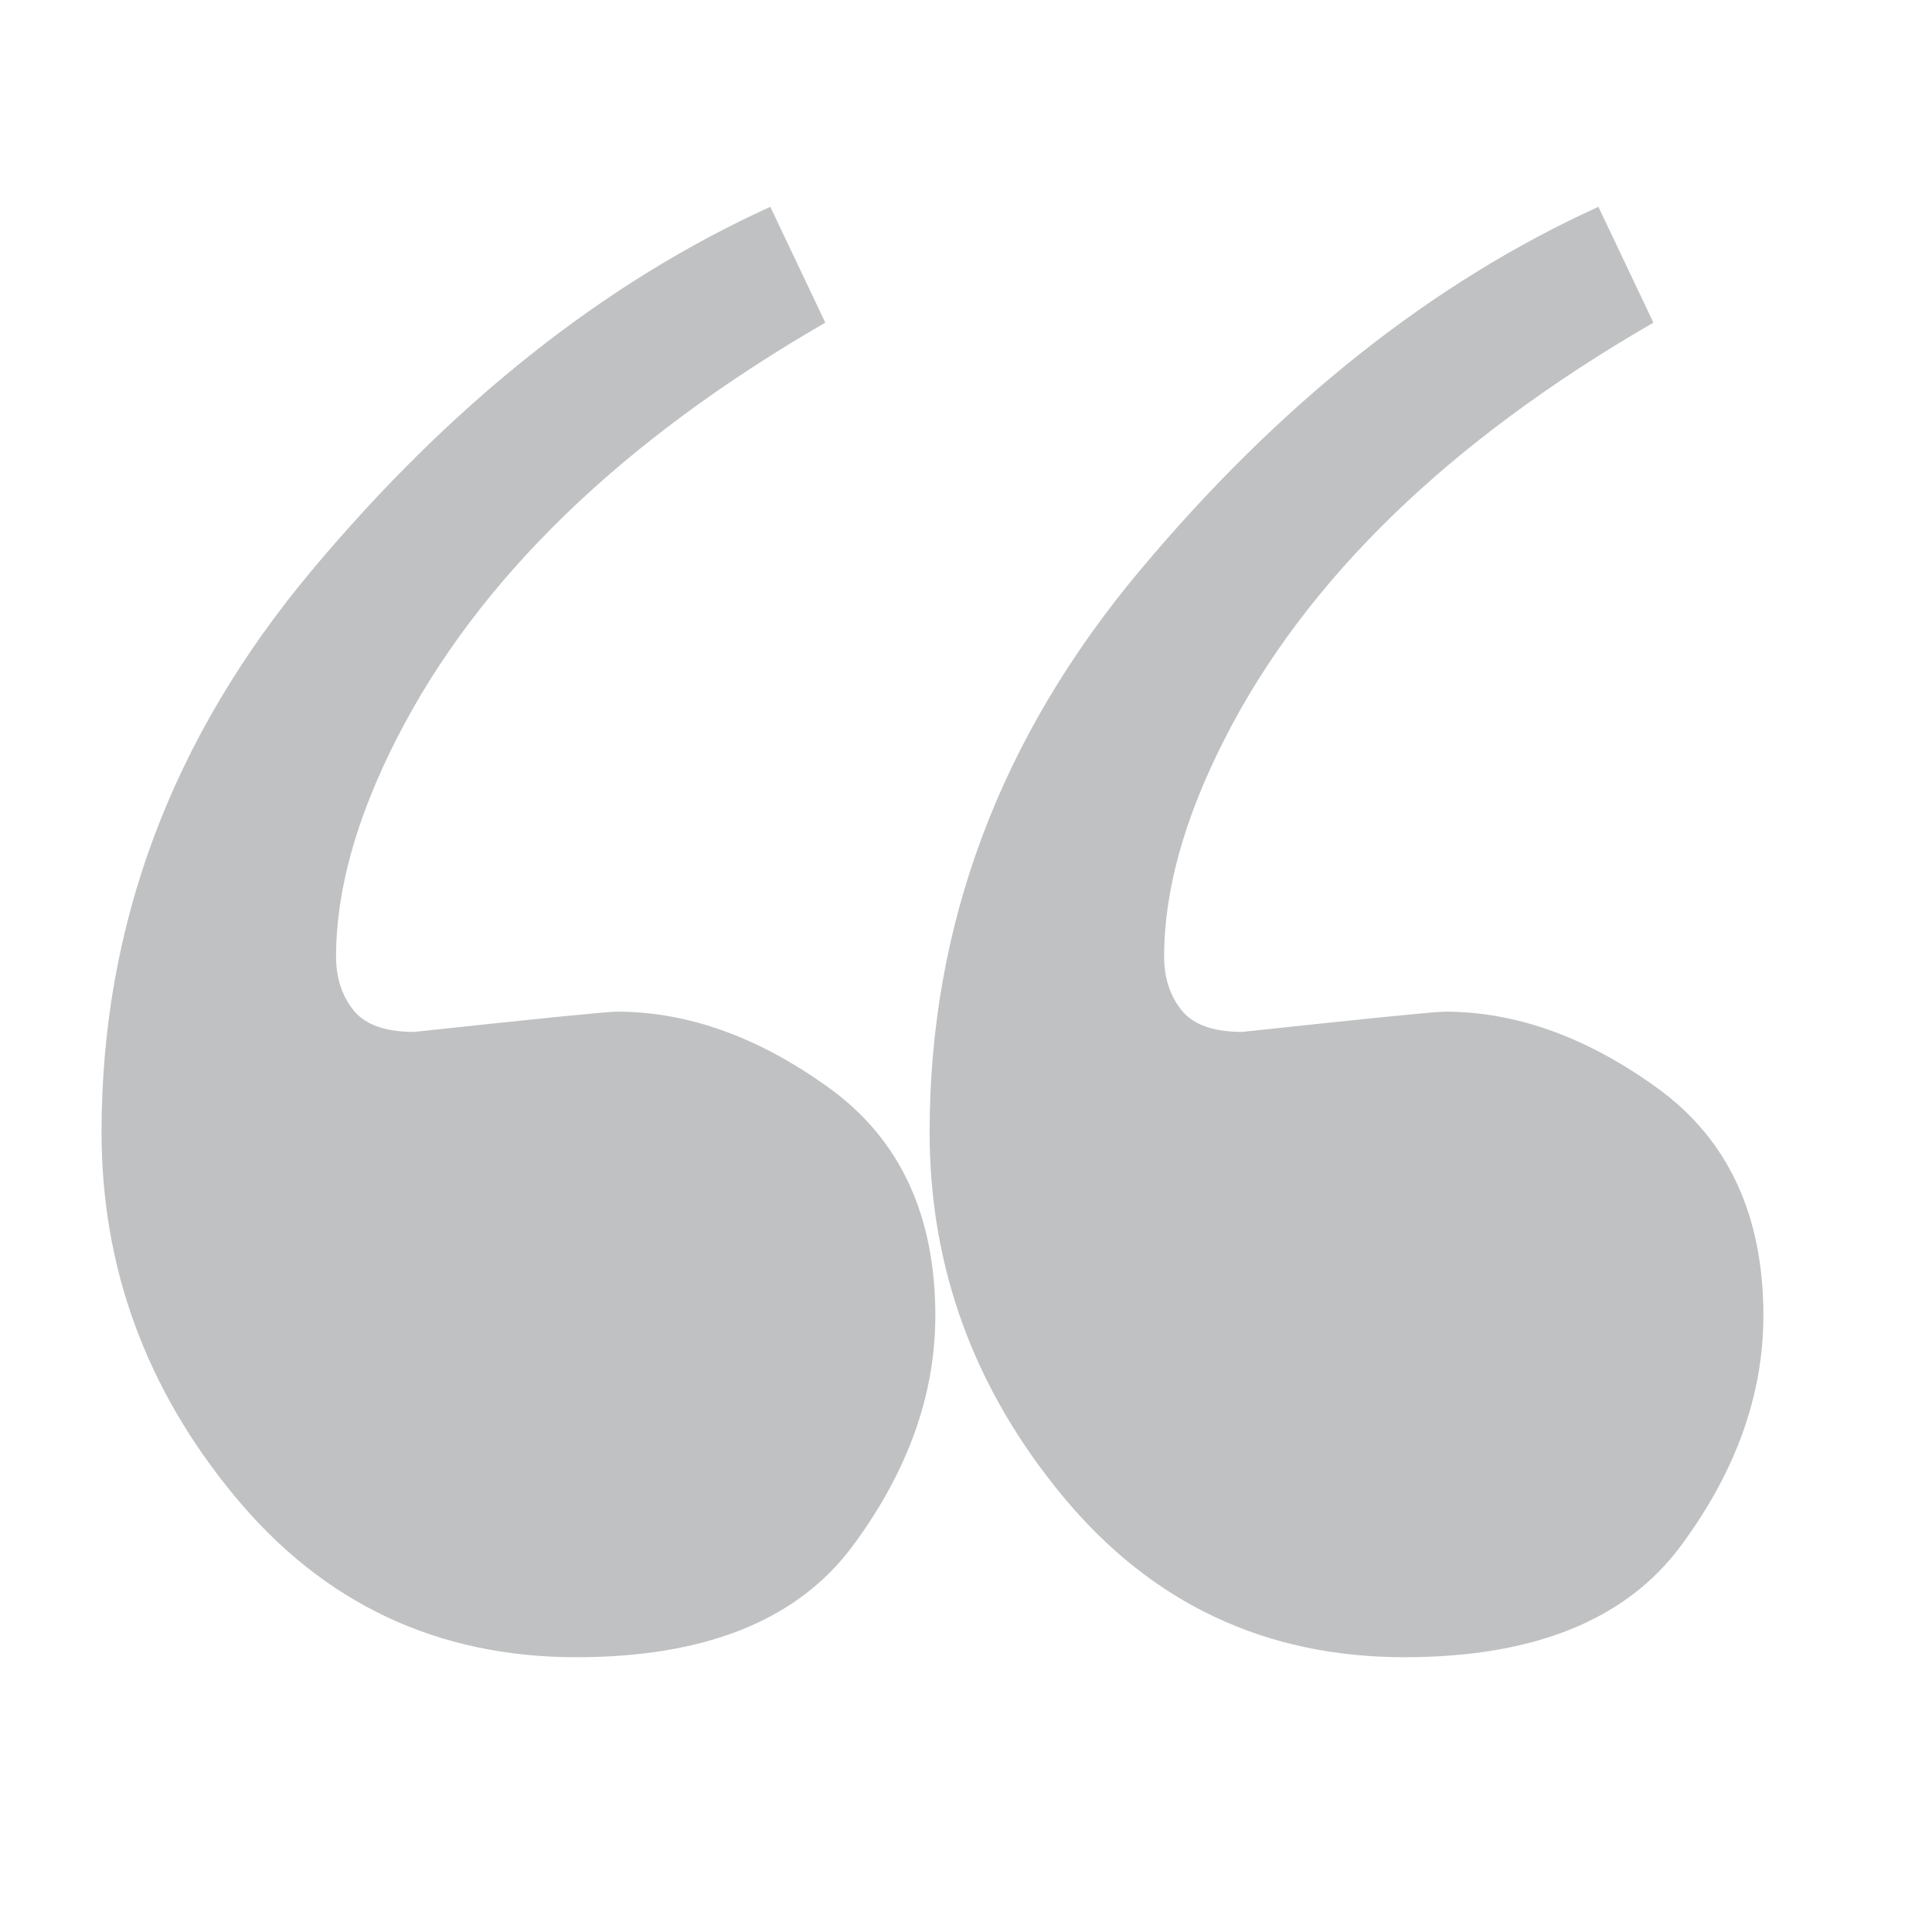
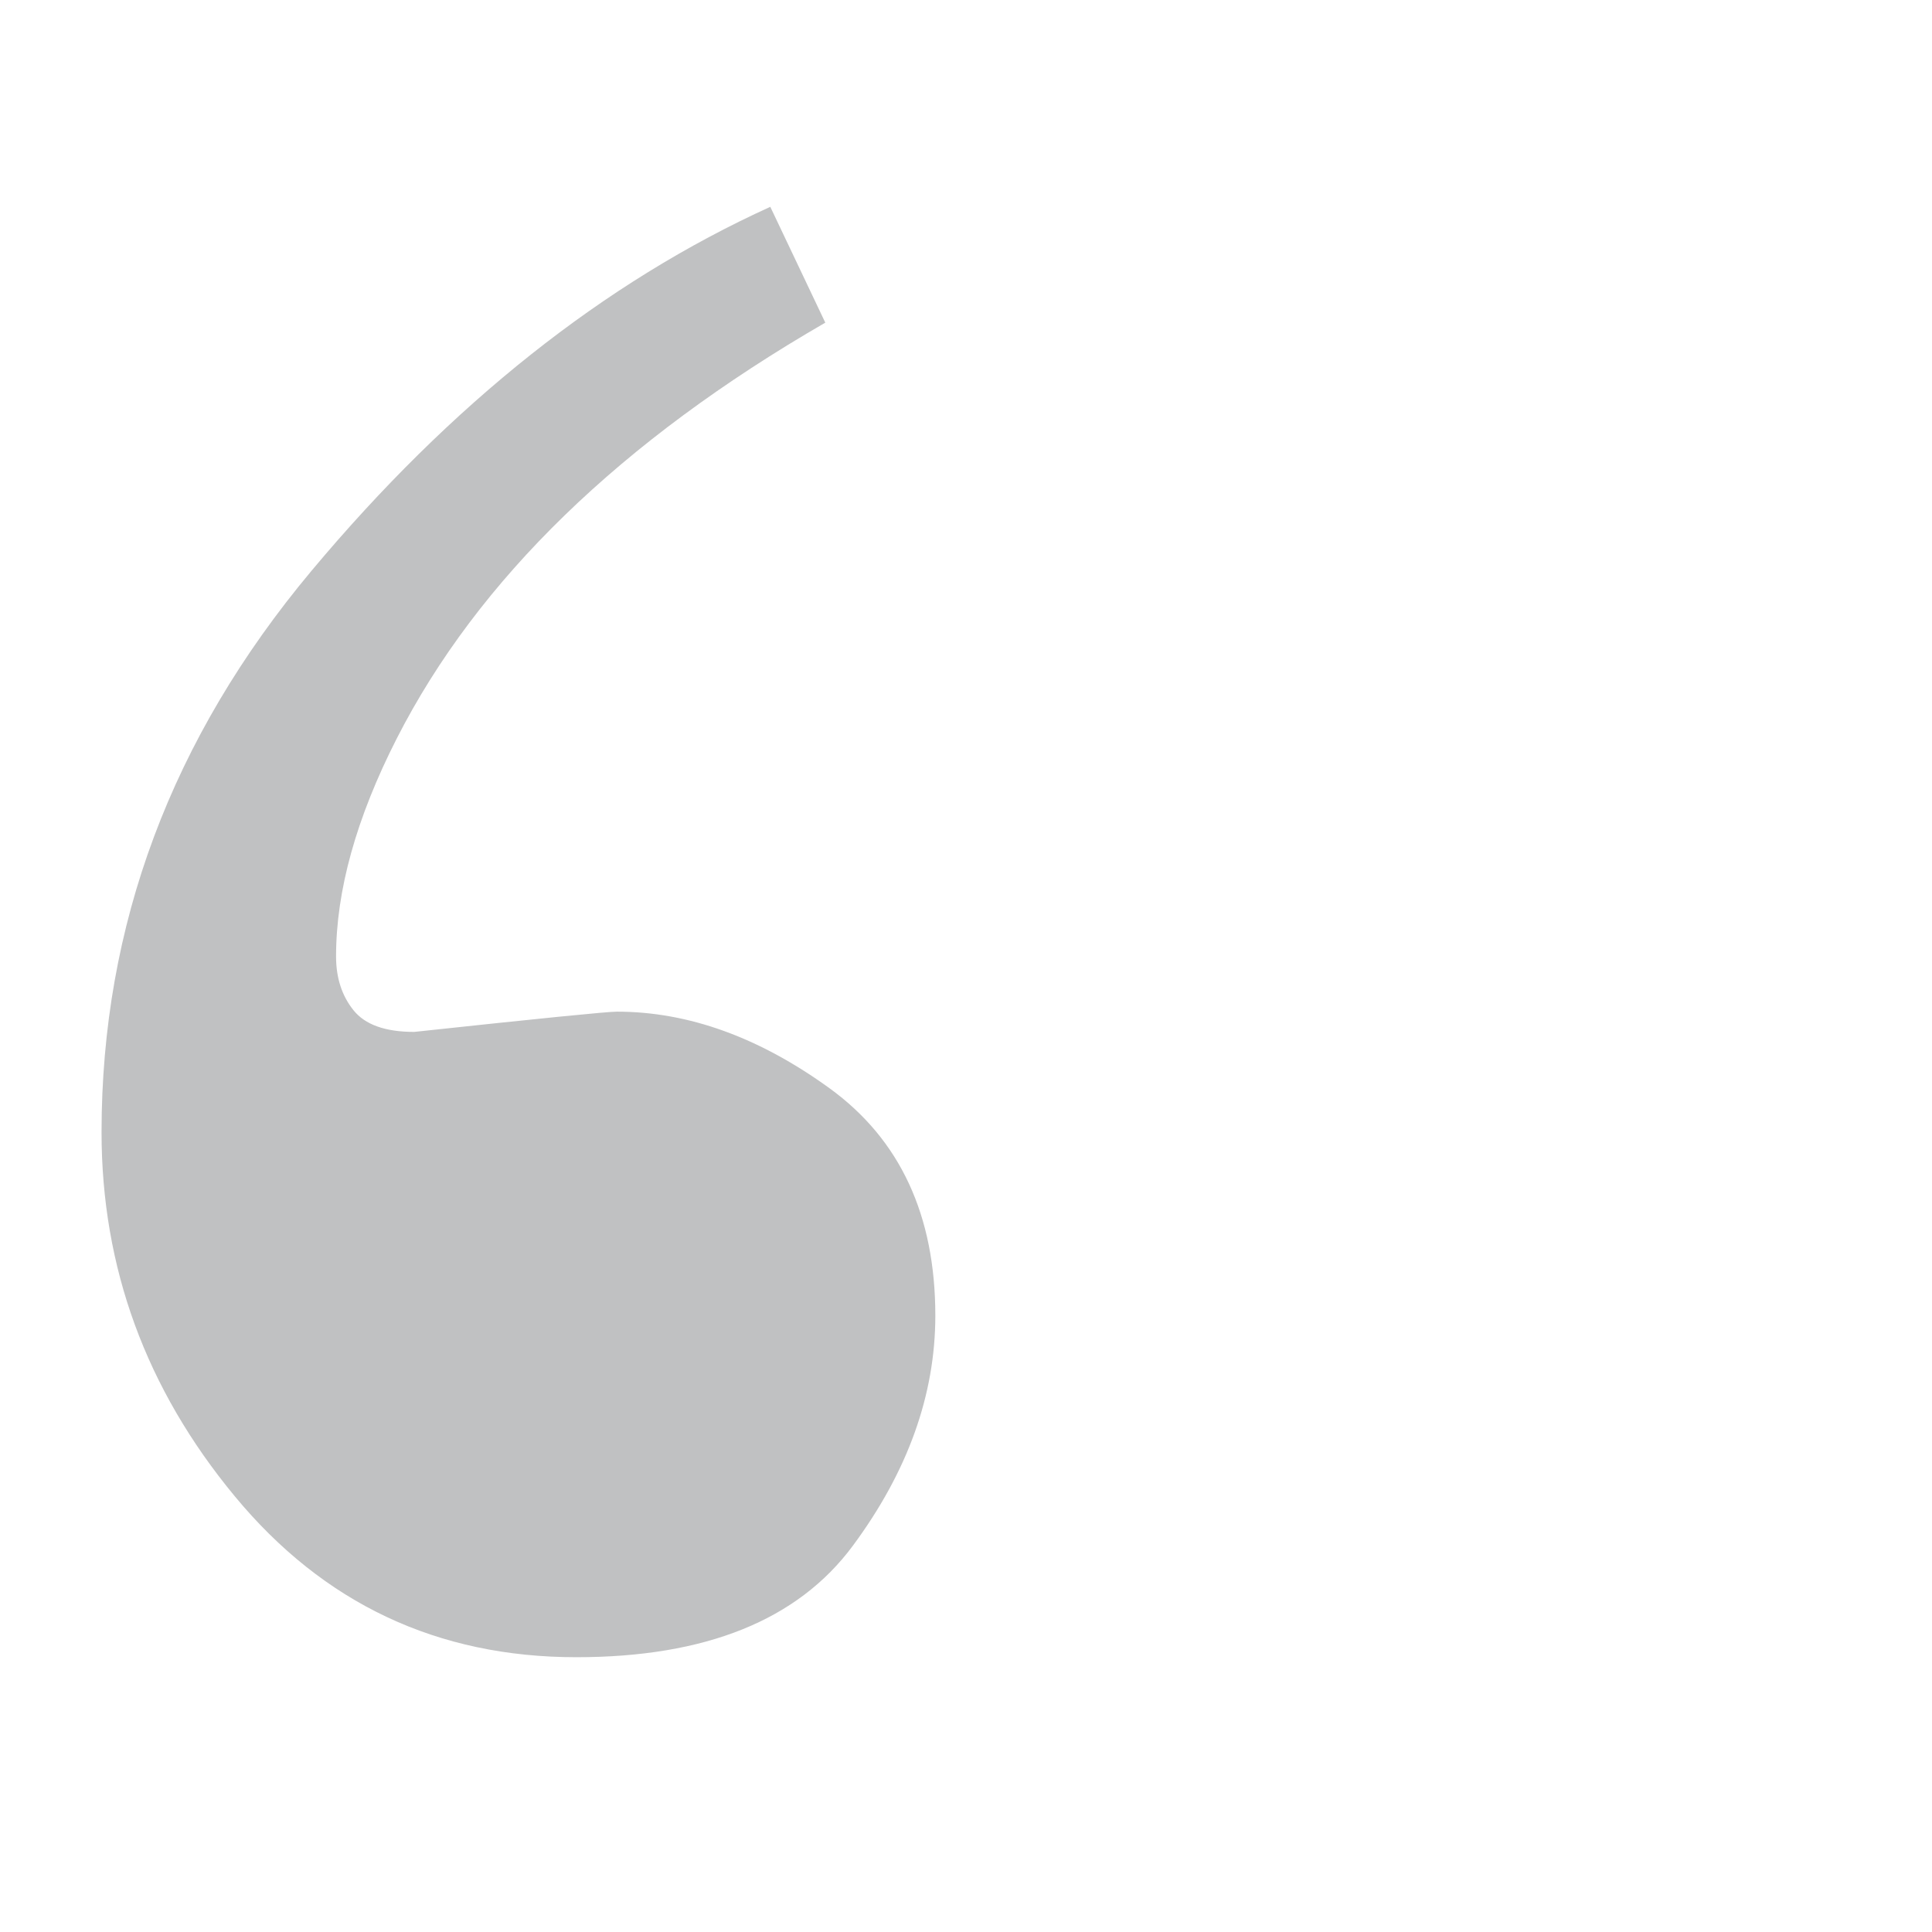
<svg xmlns="http://www.w3.org/2000/svg" enable-background="new 0 0 517.12 517.12" viewBox="0 0 517.12 517.12">
  <g fill="#c0c1c2">
-     <path d="m305.01 152.8c37.45-44.77 78.39-77.25 122.82-97.44l14.72 31c-54.76 31.65-92.99 68.74-114.69 111.28-10.85 21.27-16.27 40.73-16.27 58.36 0 5.71 1.55 10.51 4.65 14.38 3.1 3.89 8.52 5.82 16.27 5.82 33.57-3.61 51.65-5.42 54.24-5.42 19.11 0 38.09 6.85 56.96 20.53 18.85 13.69 28.28 33.98 28.28 60.83 0 21.19-7.36 41.72-22.08 61.6-14.72 19.89-39.4 29.83-74 29.83-37.2 0-67.68-14.36-91.44-43.09-23.77-28.72-35.65-61.21-35.65-97.44.01-55.37 18.73-105.46 56.19-150.24z" />
    <path d="m83.36 152.8c37.45-44.77 78.39-77.25 122.82-97.44l14.72 31c-54.76 31.65-92.99 68.74-114.69 111.28-10.84 21.27-16.26 40.73-16.26 58.36 0 5.71 1.55 10.51 4.65 14.38 3.1 3.89 8.52 5.82 16.27 5.82 33.57-3.61 51.65-5.42 54.24-5.42 19.11 0 38.09 6.85 56.96 20.53 18.85 13.69 28.28 33.98 28.28 60.83 0 21.19-7.36 41.72-22.08 61.6-14.72 19.89-39.4 29.83-74 29.83-37.2 0-67.68-14.36-91.44-43.09-23.77-28.72-35.65-61.21-35.65-97.44 0-55.37 18.72-105.46 56.18-150.24z" />
  </g>
</svg>